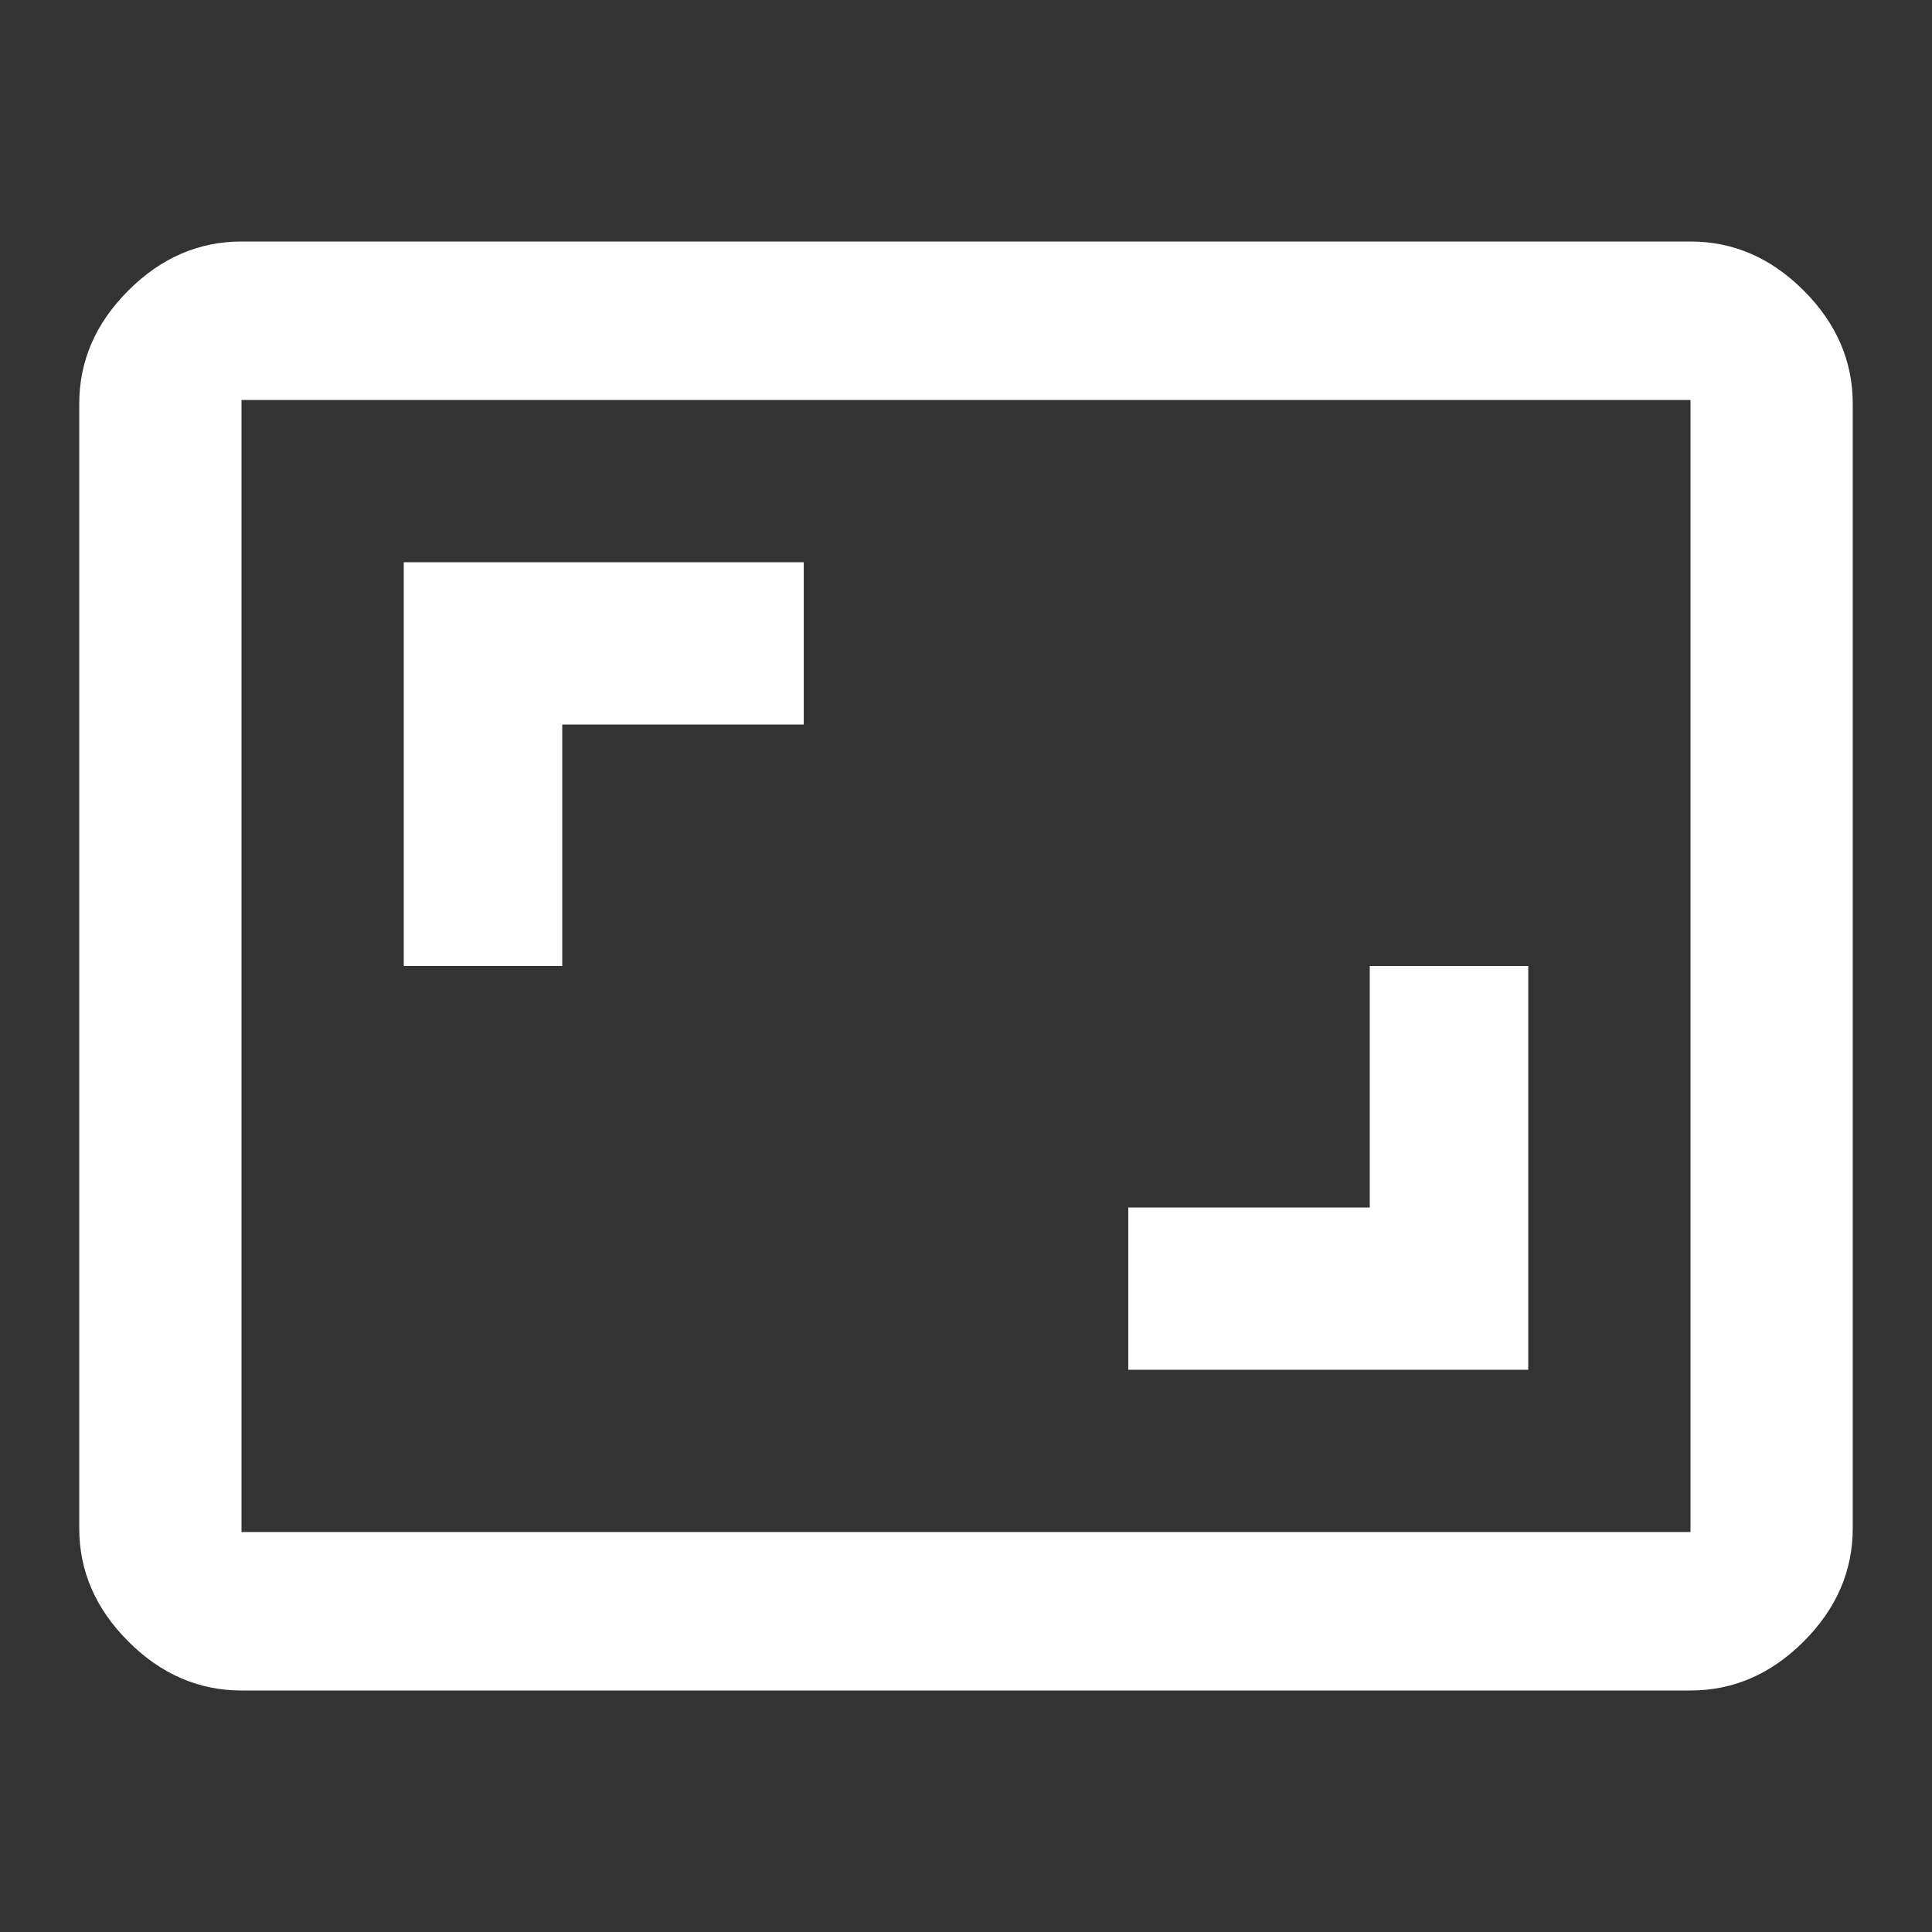
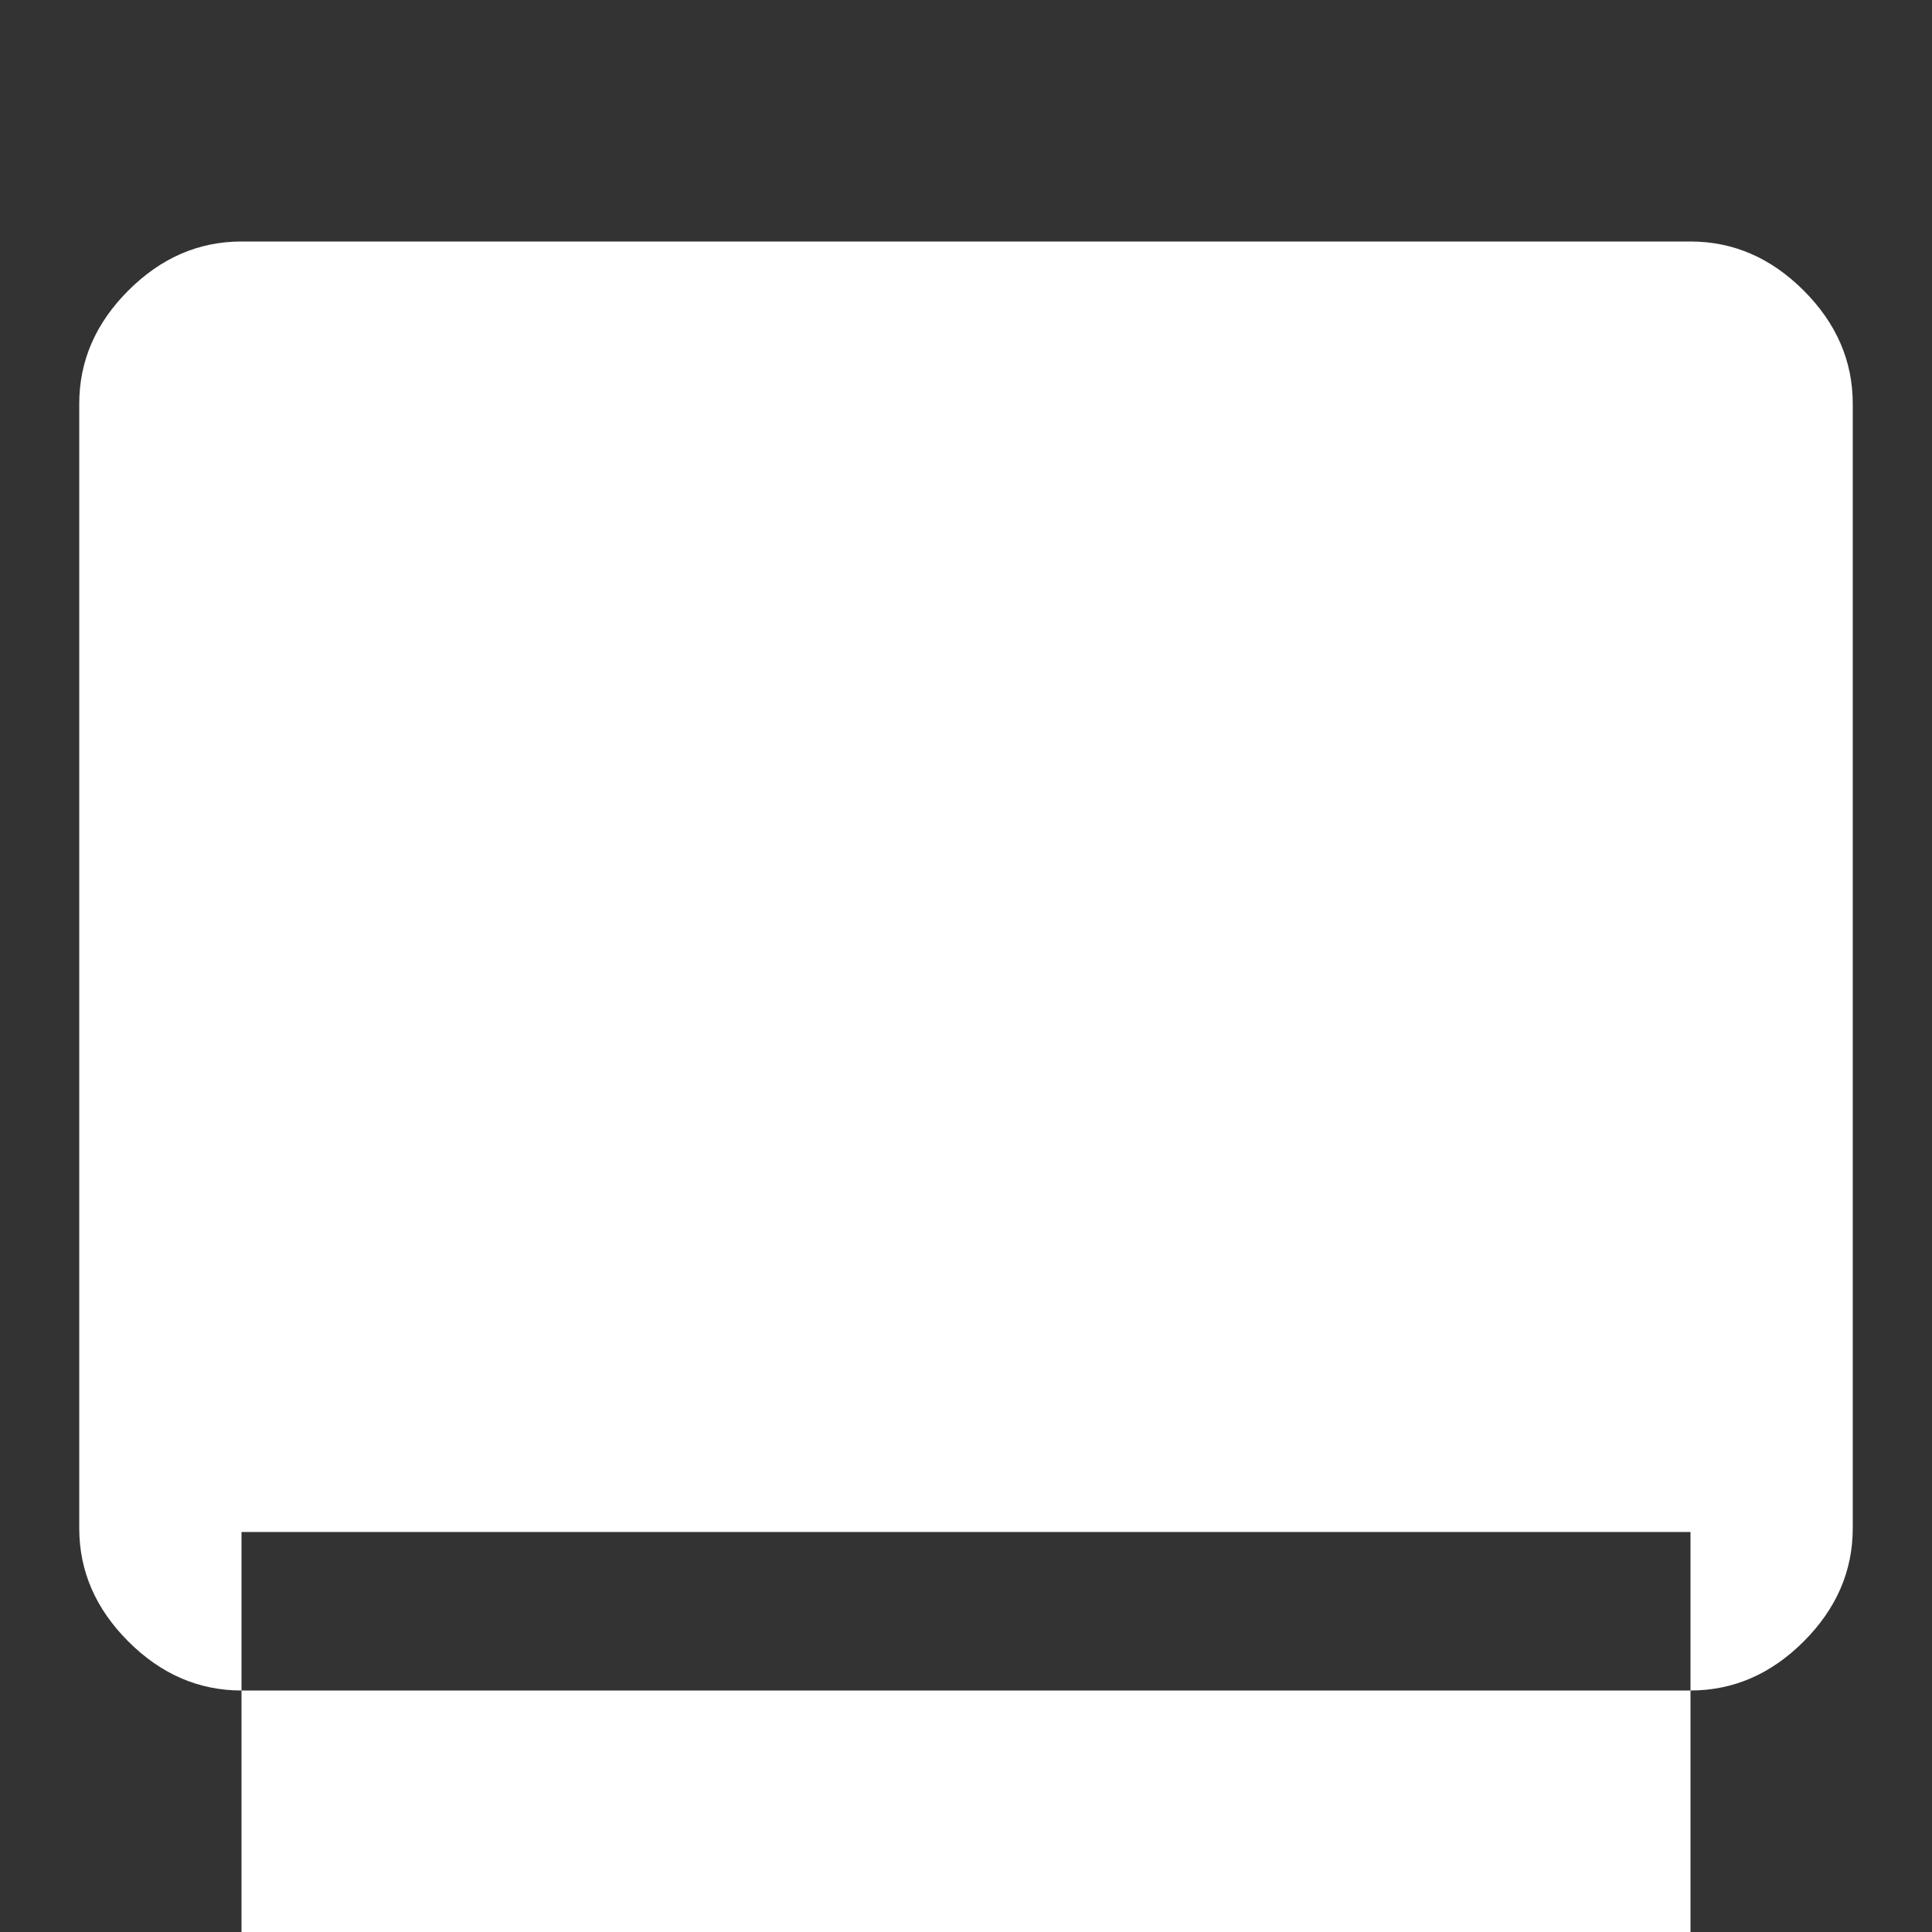
<svg xmlns="http://www.w3.org/2000/svg" width="38" height="38" viewBox="0 0 1024 1024" version="1.1">
  <rect x="0" y="0" width="1024" height="1024" fill="#333333" stroke="none" />
-   <path fill="white" class="path1" d="M896 812v-600h-768v600h768zM896 128q34 0 60 26t26 60v596q0 34-26 60t-60 26h-768q-34 0-60-26t-26-60v-596q0-34 26-60t60-26h768zM298 384v128h-84v-214h212v86h-128zM810 512v214h-212v-86h128v-128h84z" />
+   <path fill="white" class="path1" d="M896 812h-768v600h768zM896 128q34 0 60 26t26 60v596q0 34-26 60t-60 26h-768q-34 0-60-26t-26-60v-596q0-34 26-60t60-26h768zM298 384v128h-84v-214h212v86h-128zM810 512v214h-212v-86h128v-128h84z" />
</svg>